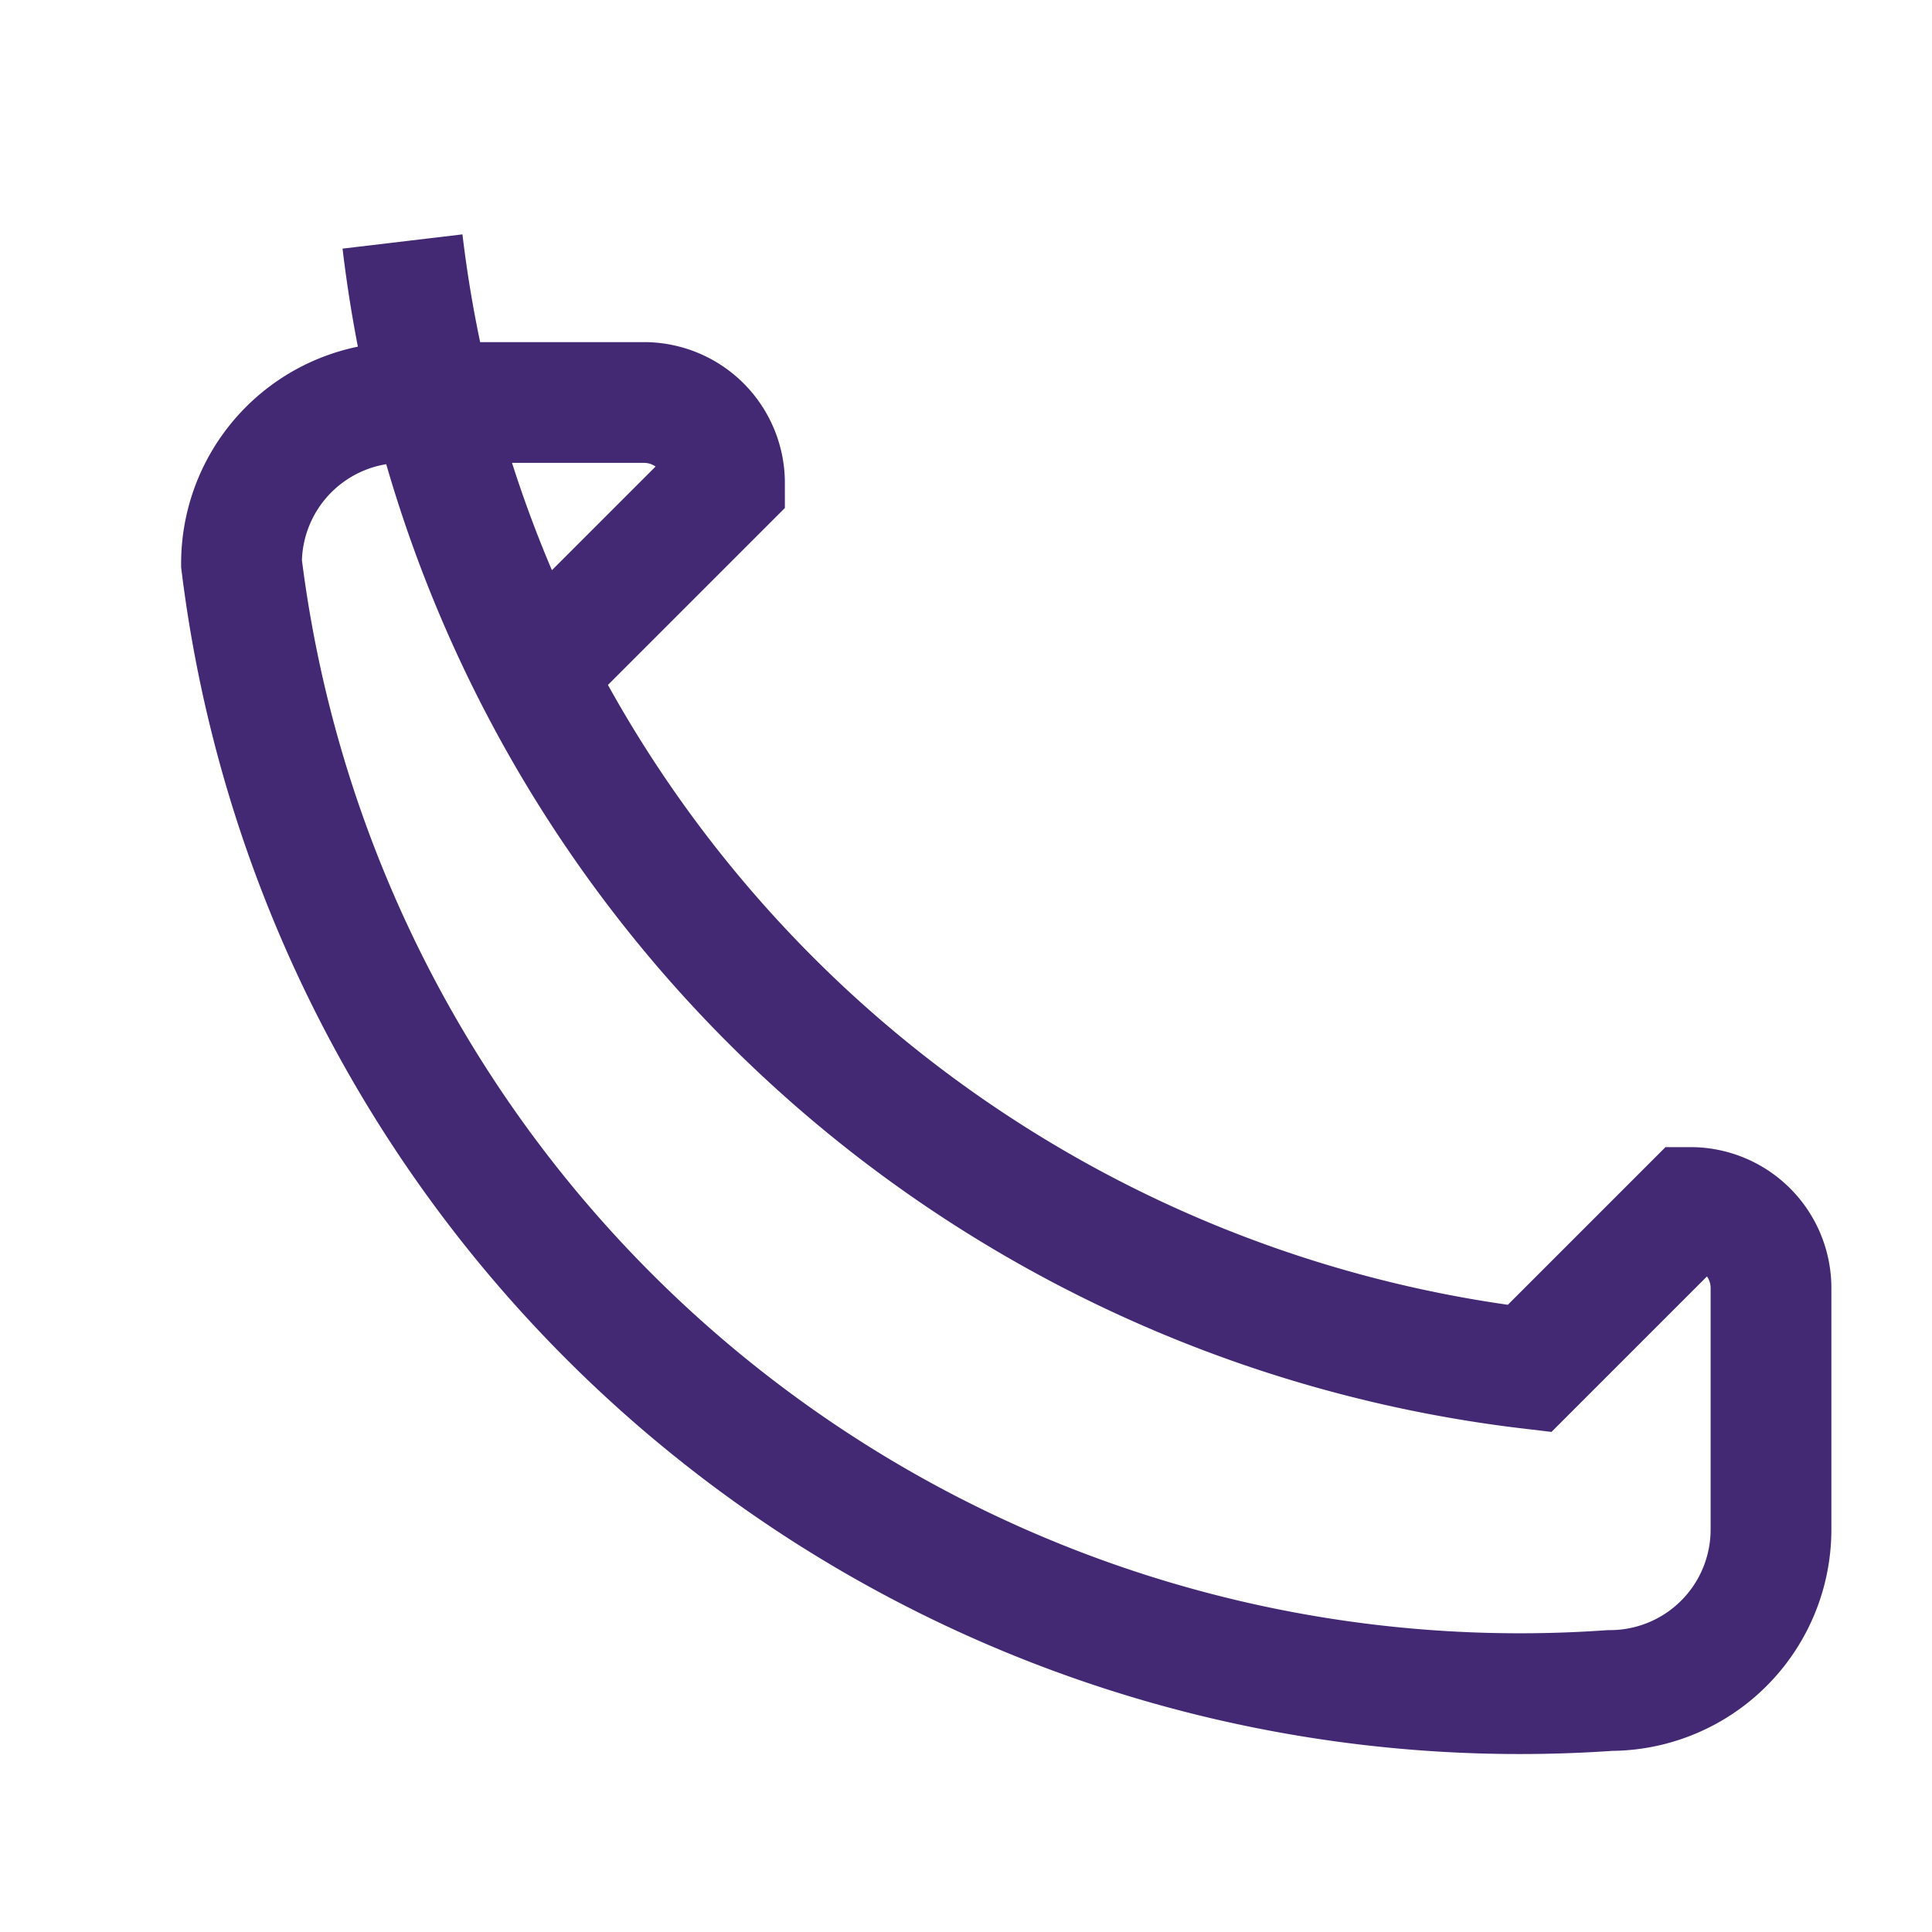
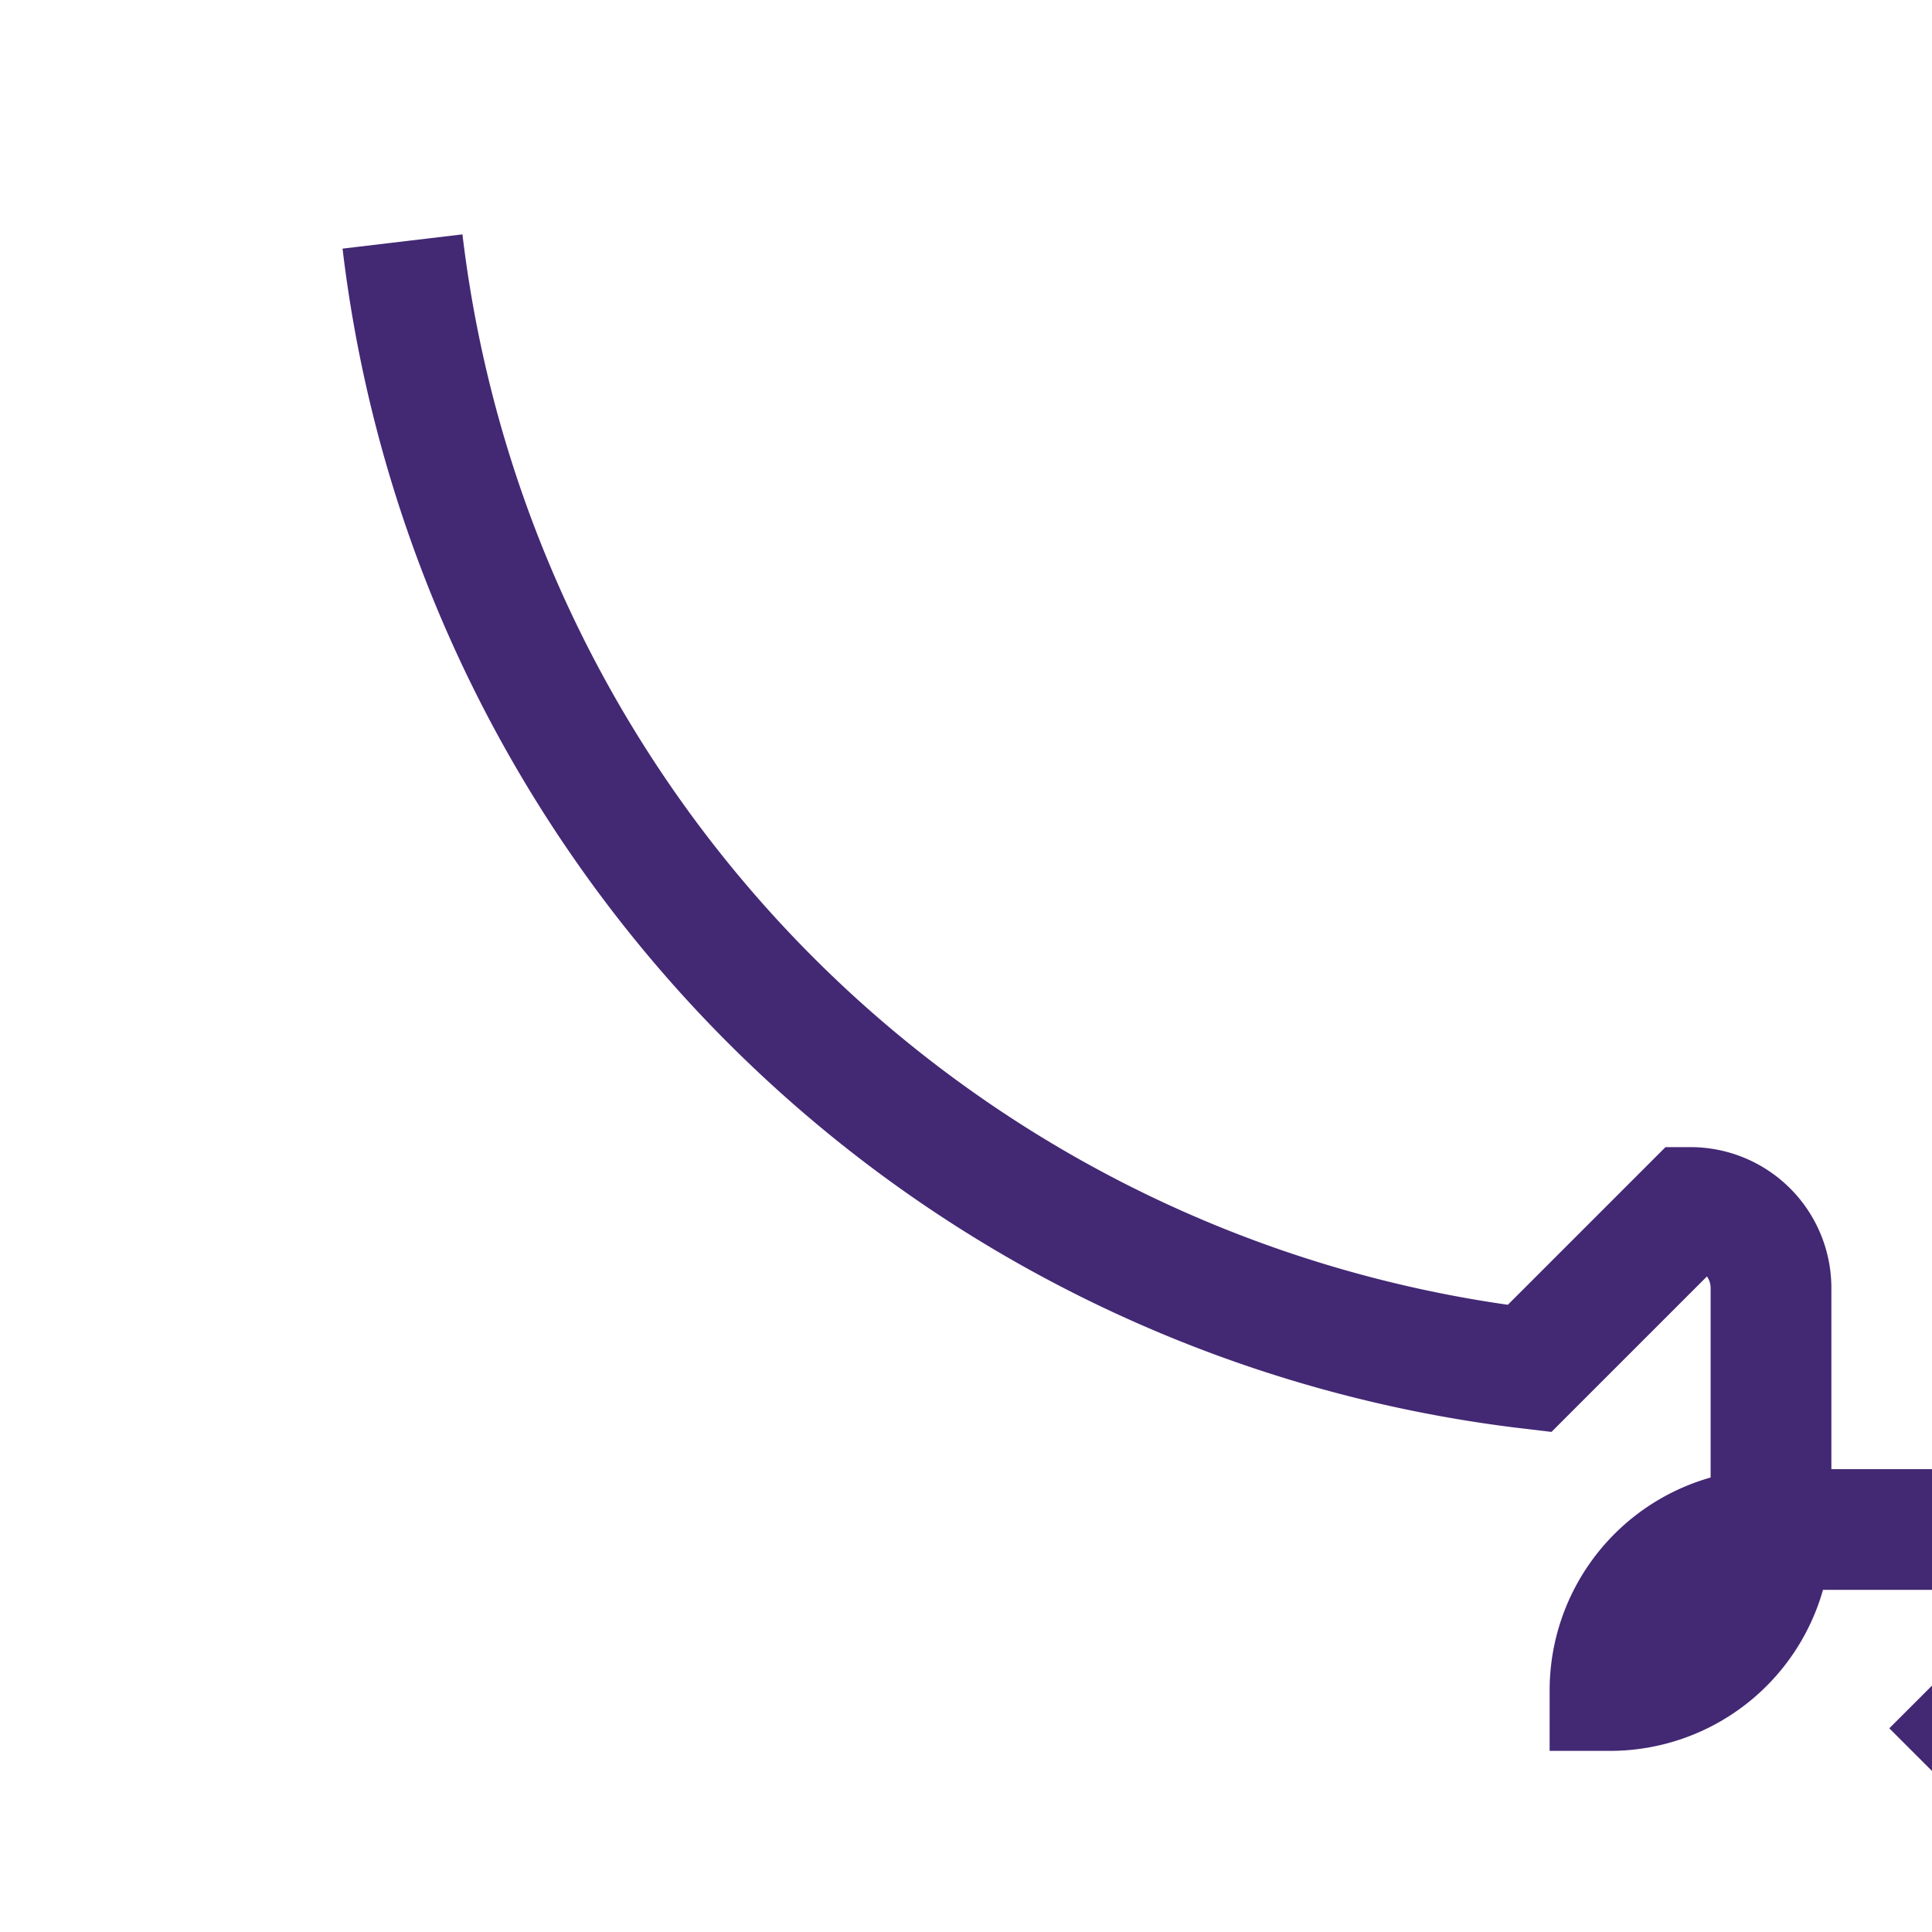
<svg xmlns="http://www.w3.org/2000/svg" viewBox="0 0 24 24" width="32" height="32">
-   <path d="M5 3a16 16 0 0 0 14 14l2-2a1 1 0 0 1 1 1v3a2 2 0 0 1-2 2A16 16 0 0 1 3 7a2 2 0 0 1 2-2h3a1 1 0 0 1 1 1l-2 2" fill="none" stroke="#432874" stroke-width="1.5" />
+   <path d="M5 3a16 16 0 0 0 14 14l2-2a1 1 0 0 1 1 1v3a2 2 0 0 1-2 2a2 2 0 0 1 2-2h3a1 1 0 0 1 1 1l-2 2" fill="none" stroke="#432874" stroke-width="1.5" />
</svg>